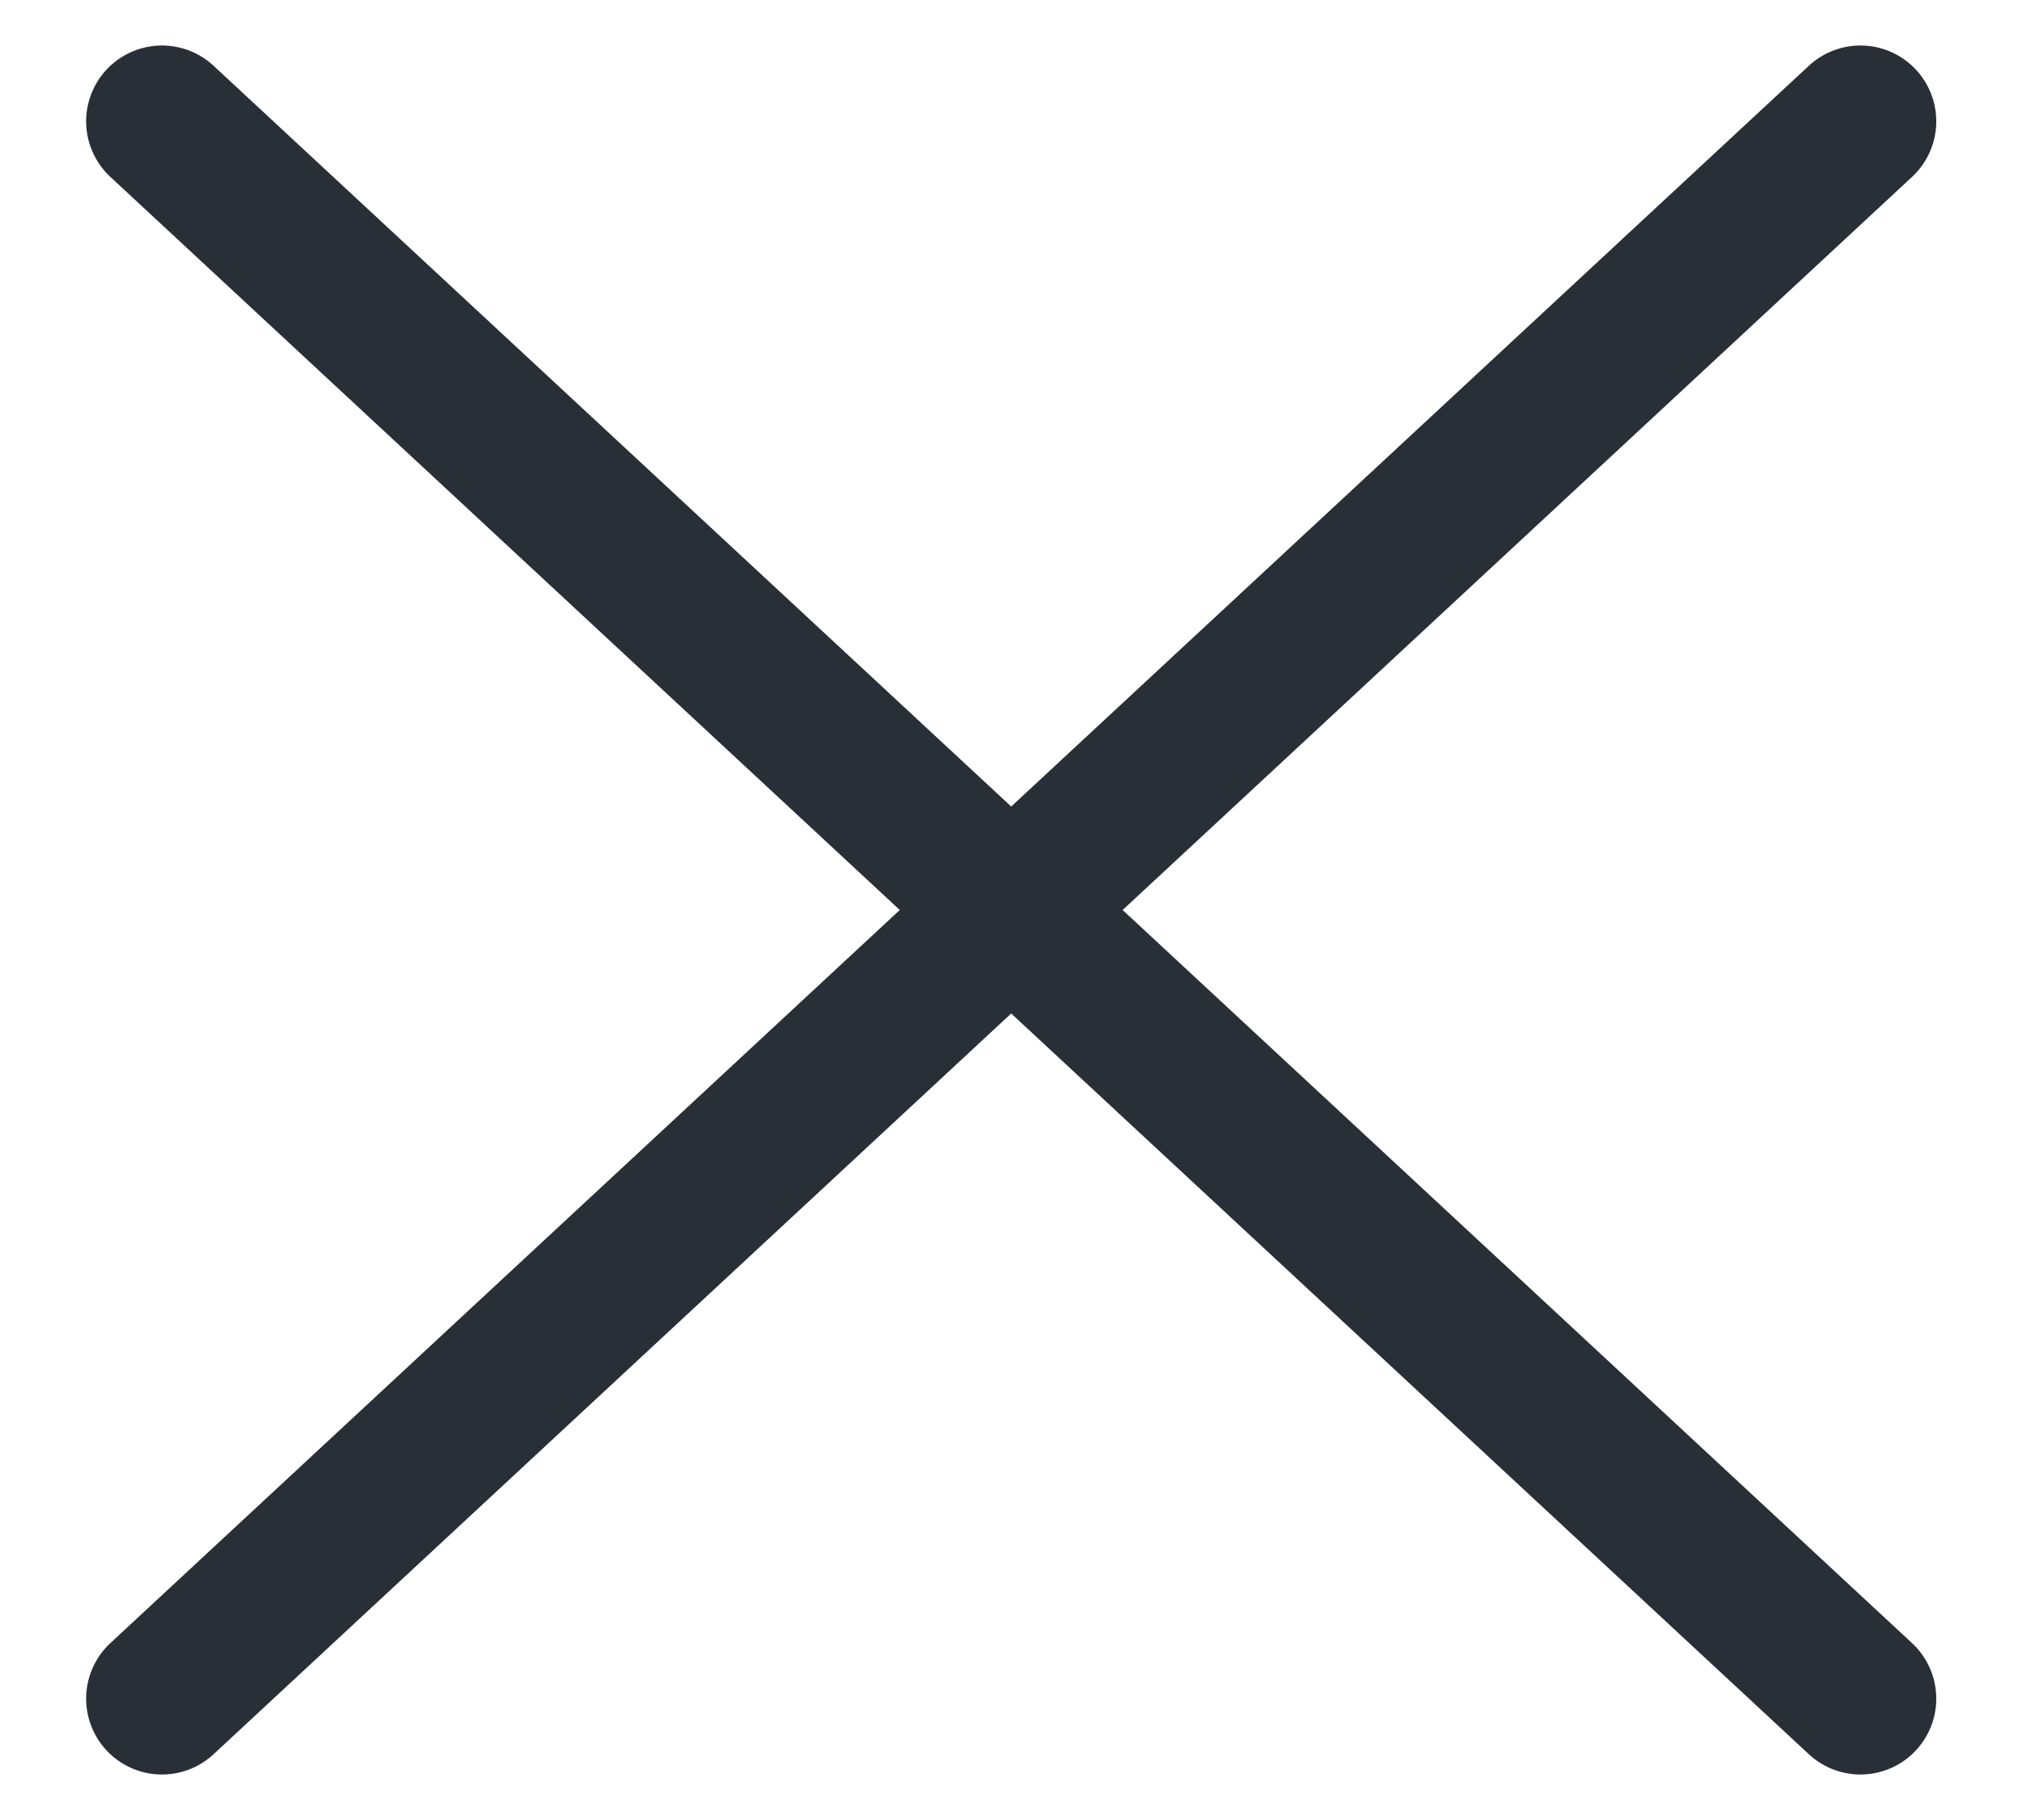
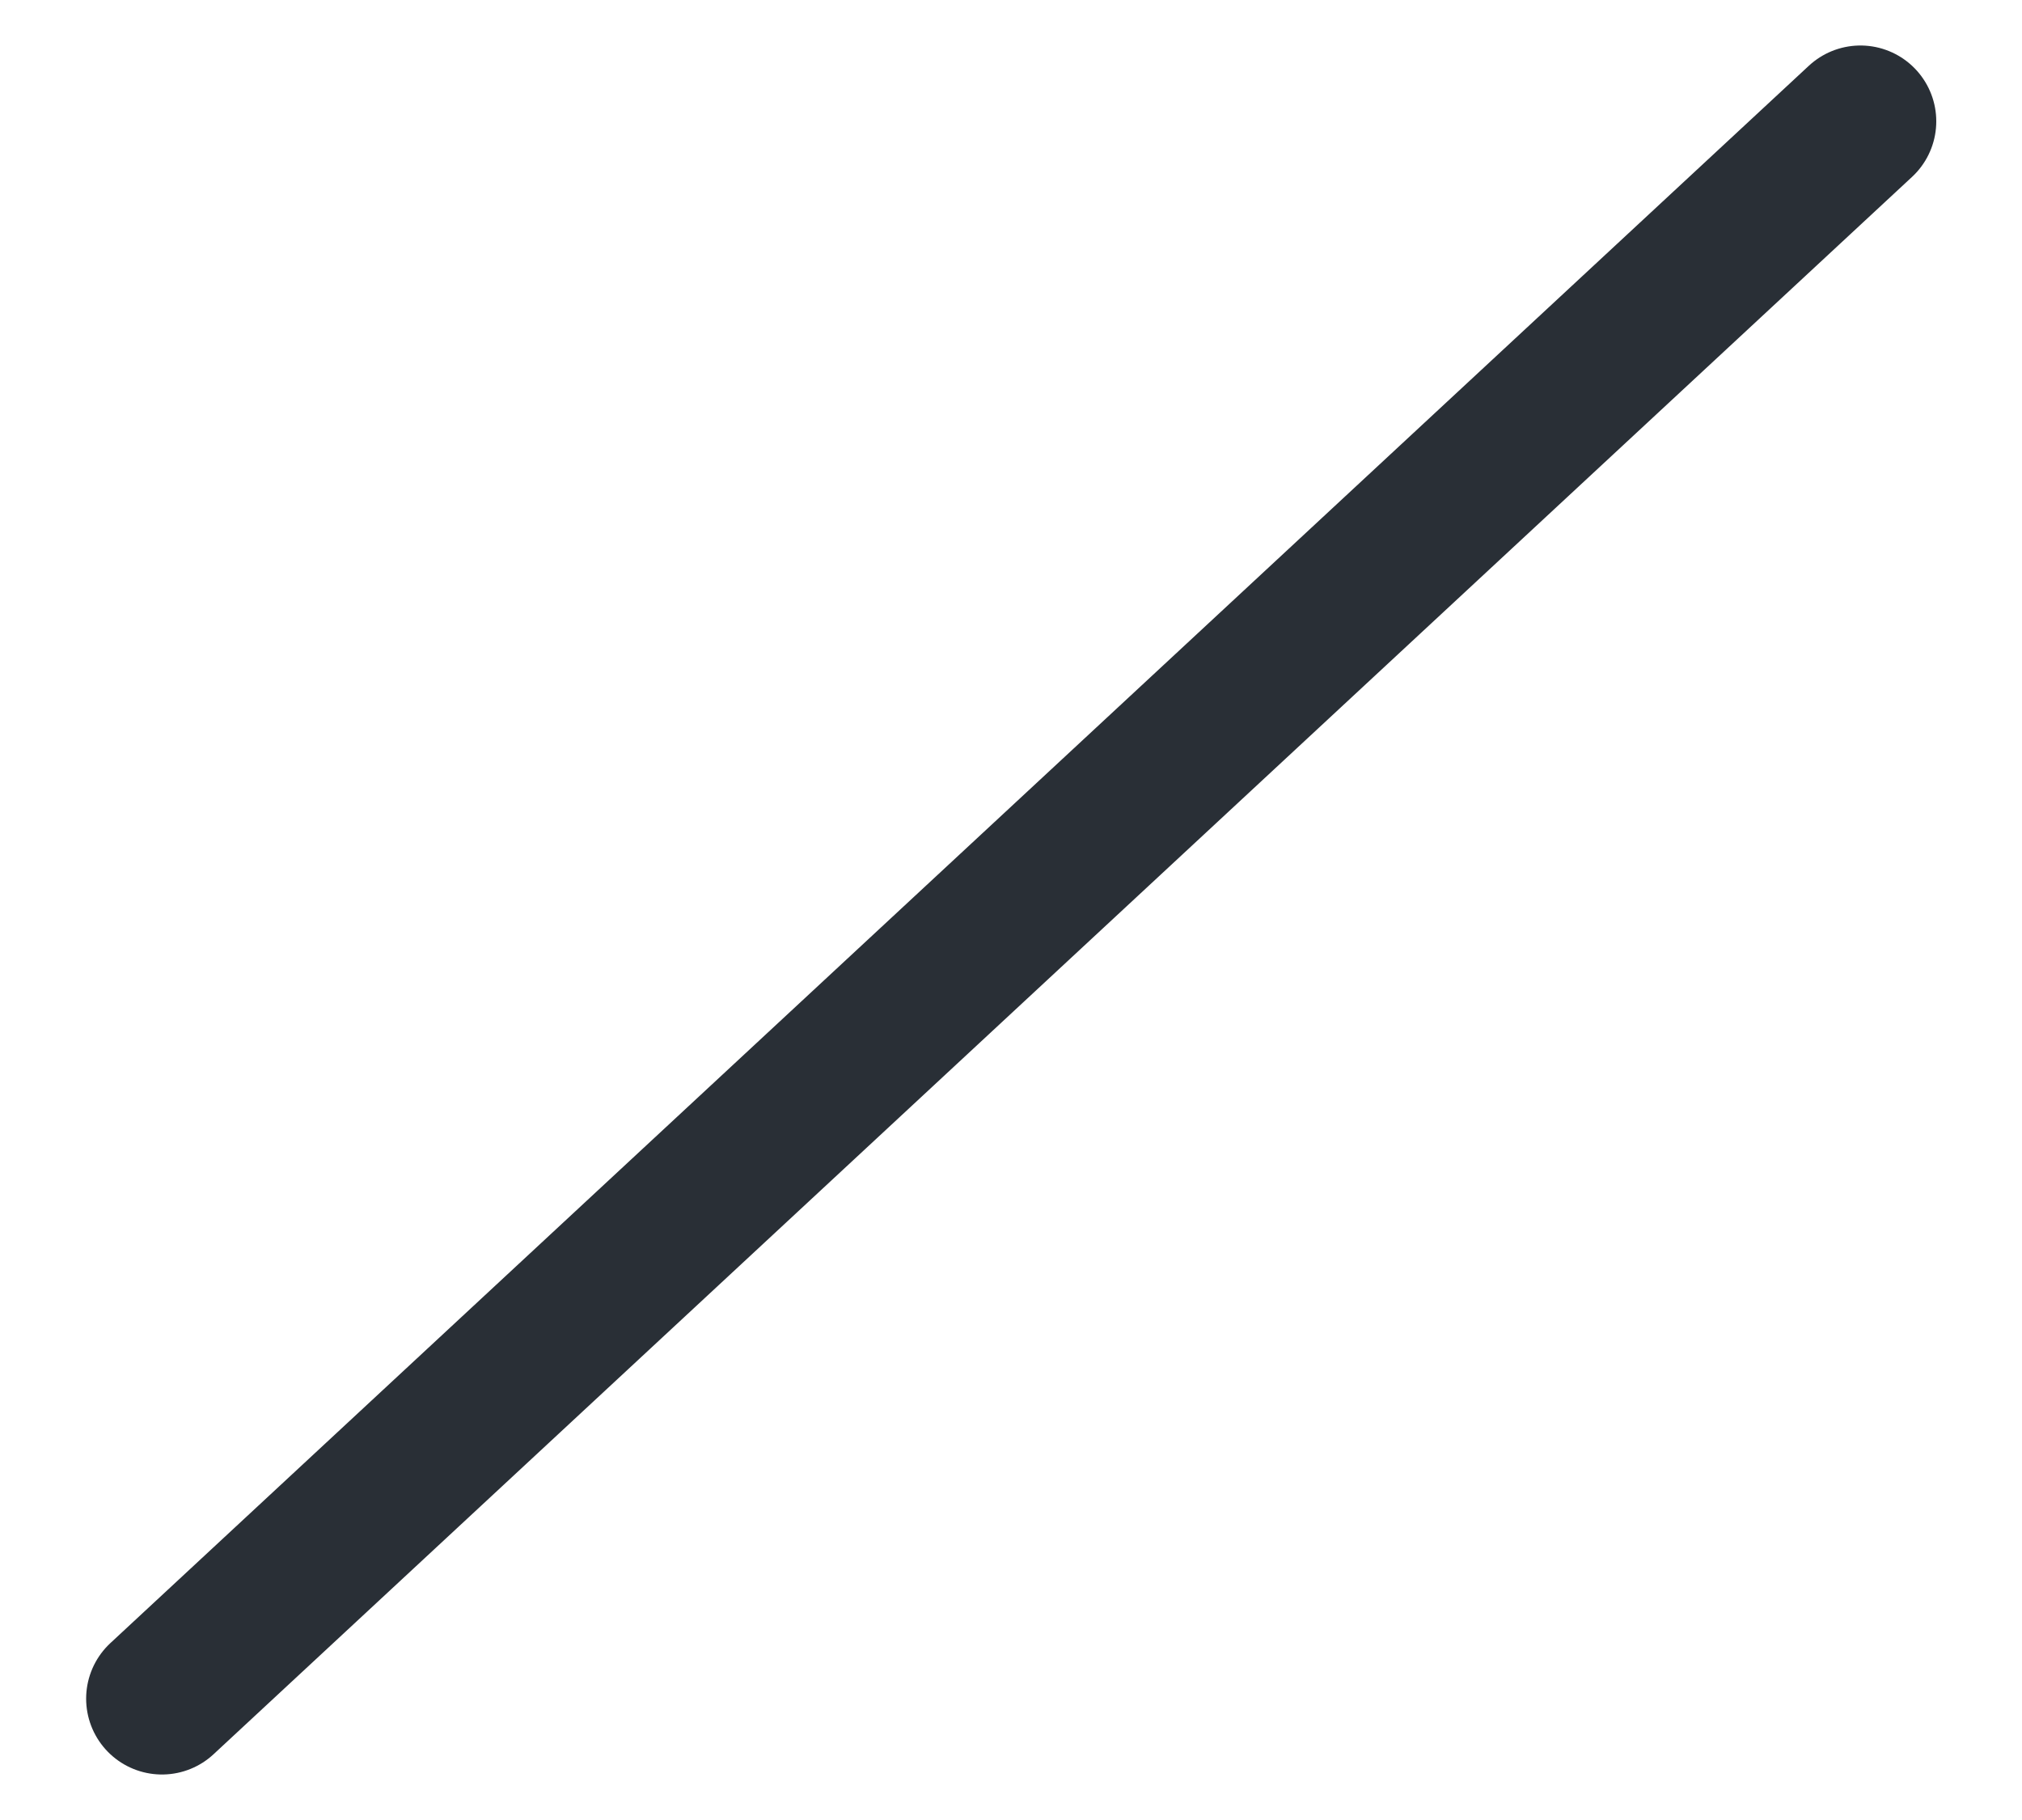
<svg xmlns="http://www.w3.org/2000/svg" width="20" height="18" viewBox="0 0 20 18" fill="none">
  <path d="M1.602 16.8L18.402 1.2" stroke="#292F36" stroke-width="1.5" stroke-linecap="round" />
-   <path d="M1.602 1.2L18.402 16.8" stroke="#292F36" stroke-width="1.5" stroke-linecap="round" />
</svg>